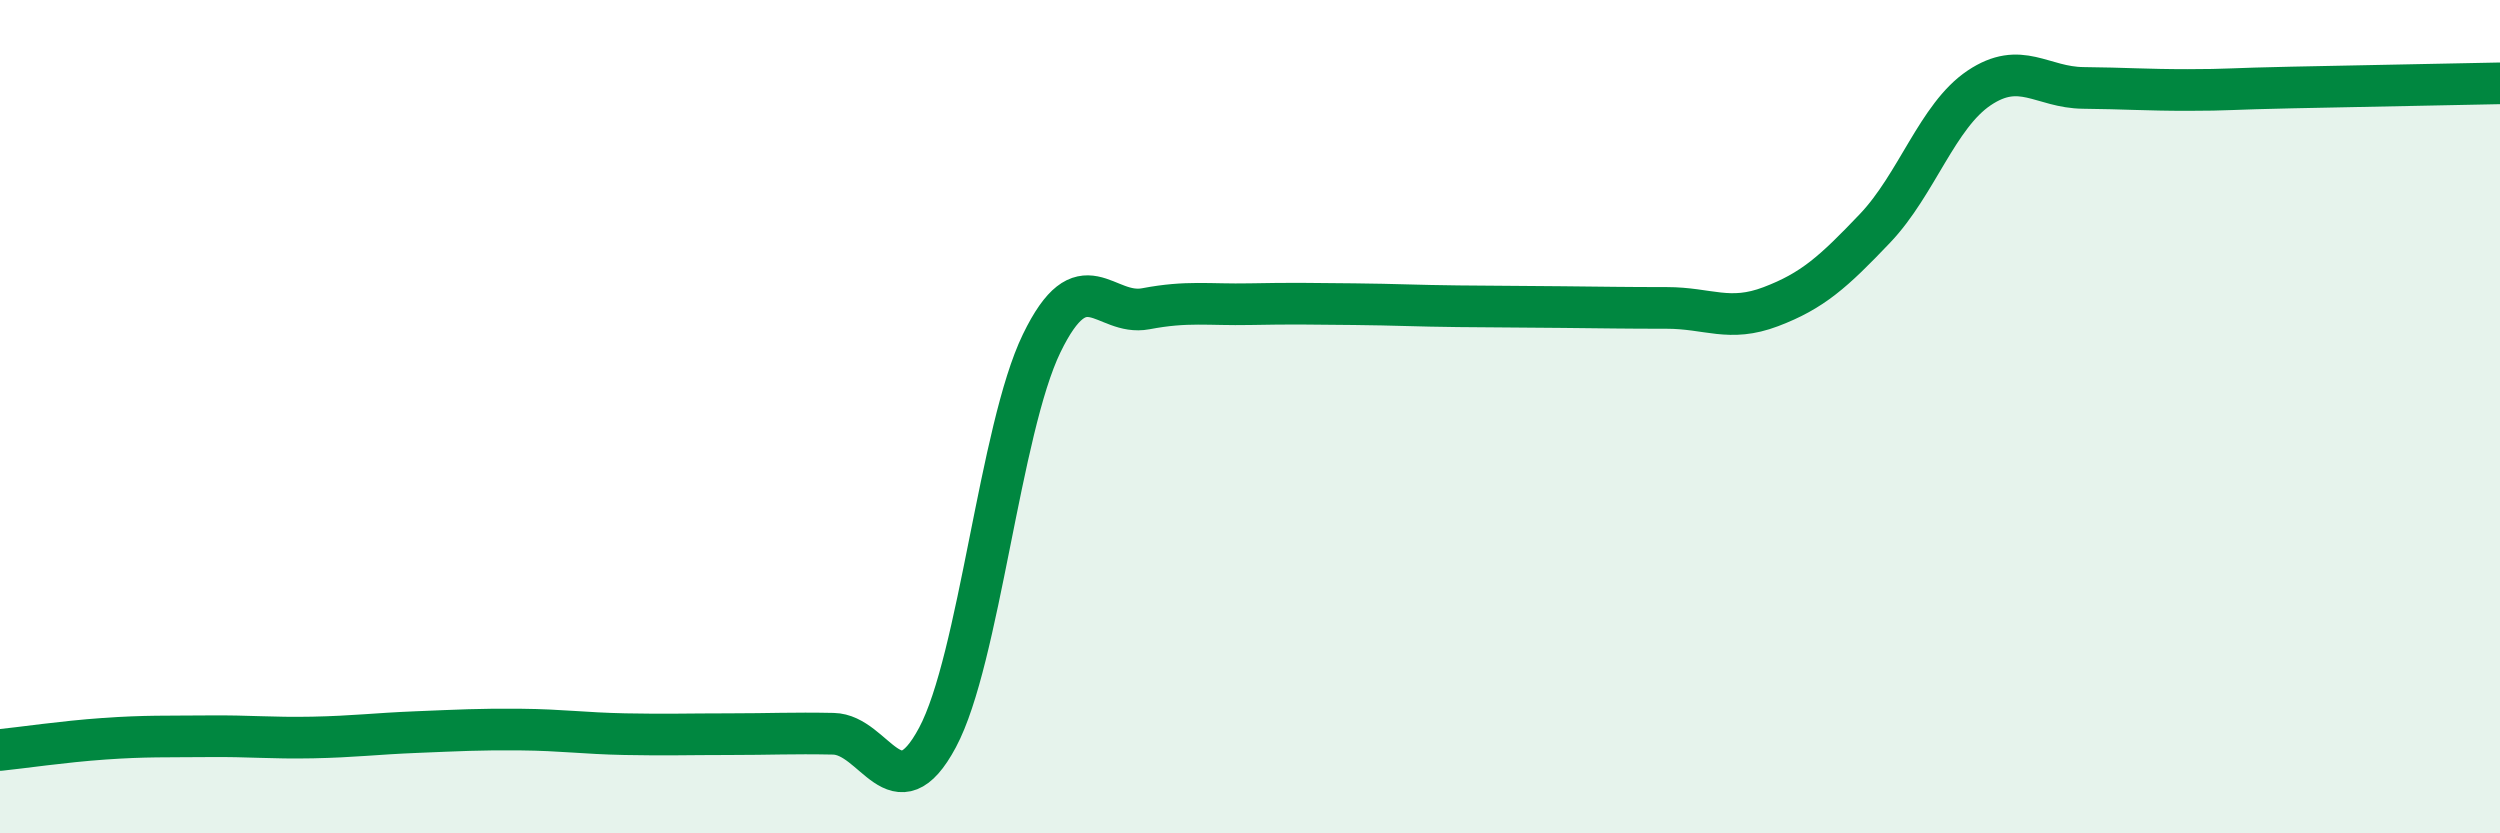
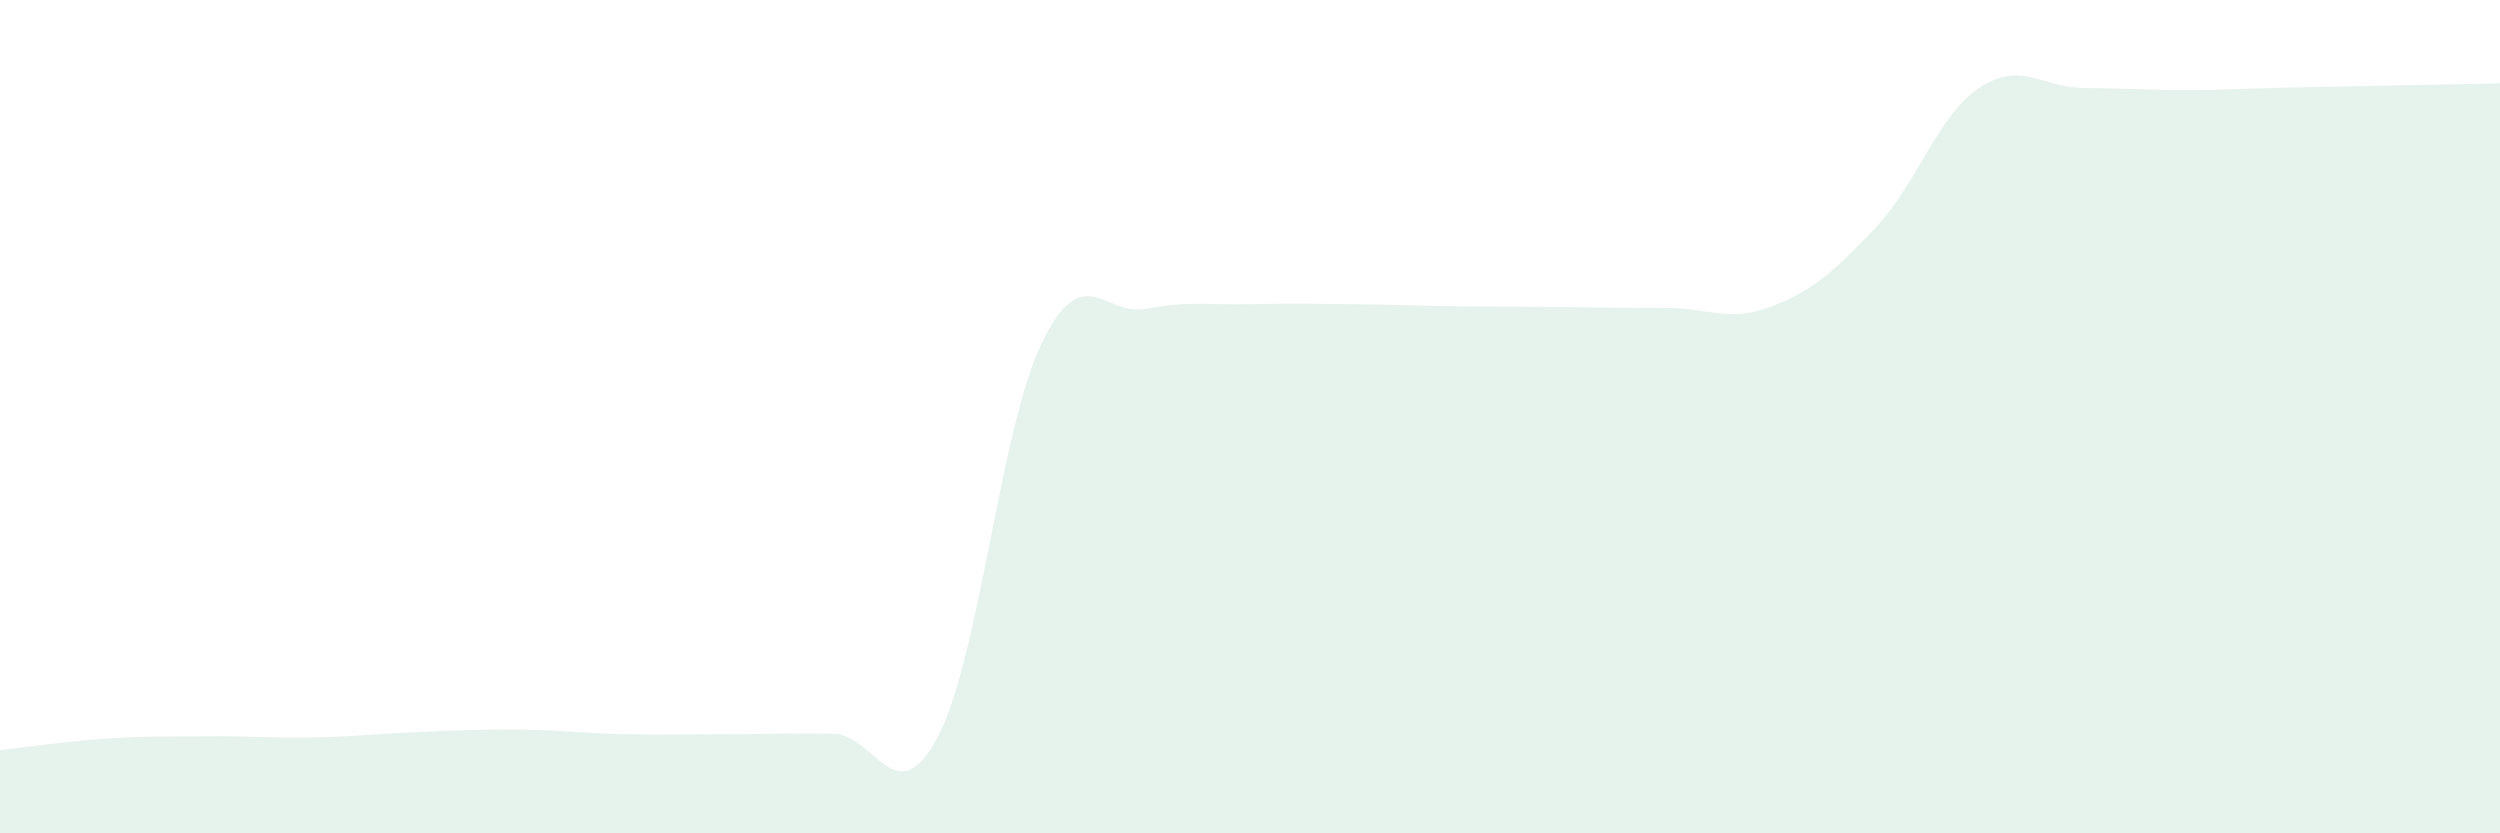
<svg xmlns="http://www.w3.org/2000/svg" width="60" height="20" viewBox="0 0 60 20">
  <path d="M 0,18 C 0.5,17.95 1.5,17.8 2.5,17.73 C 3.5,17.66 4,17.68 5,17.67 C 6,17.66 6.5,17.72 7.5,17.7 C 8.5,17.68 9,17.61 10,17.57 C 11,17.53 11.5,17.5 12.5,17.51 C 13.5,17.52 14,17.6 15,17.62 C 16,17.64 16.5,17.62 17.5,17.62 C 18.5,17.62 19,17.59 20,17.61 C 21,17.63 21.5,19.57 22.5,17.7 C 23.5,15.83 24,10.3 25,8.24 C 26,6.18 26.5,7.6 27.5,7.41 C 28.5,7.22 29,7.32 30,7.3 C 31,7.28 31.5,7.29 32.5,7.3 C 33.5,7.31 34,7.34 35,7.35 C 36,7.36 36.5,7.36 37.5,7.37 C 38.5,7.38 39,7.39 40,7.39 C 41,7.39 41.5,7.74 42.5,7.36 C 43.5,6.98 44,6.53 45,5.48 C 46,4.43 46.5,2.78 47.5,2.11 C 48.5,1.44 49,2.1 50,2.11 C 51,2.12 51.5,2.16 52.5,2.16 C 53.5,2.16 53.5,2.13 55,2.1 C 56.5,2.07 59,2.02 60,2L60 20L0 20Z" fill="#008740" opacity="0.1" stroke-linecap="round" stroke-linejoin="round" />
-   <path d="M 0,18 C 0.5,17.95 1.5,17.8 2.5,17.73 C 3.5,17.66 4,17.68 5,17.67 C 6,17.66 6.5,17.72 7.5,17.7 C 8.5,17.68 9,17.61 10,17.57 C 11,17.53 11.5,17.5 12.5,17.51 C 13.5,17.52 14,17.6 15,17.62 C 16,17.64 16.5,17.62 17.5,17.62 C 18.5,17.62 19,17.59 20,17.61 C 21,17.63 21.5,19.57 22.5,17.7 C 23.5,15.83 24,10.3 25,8.24 C 26,6.18 26.5,7.6 27.5,7.41 C 28.5,7.22 29,7.32 30,7.3 C 31,7.28 31.5,7.29 32.5,7.3 C 33.5,7.31 34,7.34 35,7.35 C 36,7.36 36.5,7.36 37.5,7.37 C 38.5,7.38 39,7.39 40,7.39 C 41,7.39 41.5,7.74 42.5,7.36 C 43.5,6.98 44,6.53 45,5.48 C 46,4.43 46.5,2.78 47.5,2.11 C 48.5,1.44 49,2.1 50,2.11 C 51,2.12 51.5,2.16 52.5,2.16 C 53.5,2.16 53.5,2.13 55,2.1 C 56.5,2.07 59,2.02 60,2" stroke="#008740" stroke-width="1" fill="none" stroke-linecap="round" stroke-linejoin="round" />
</svg>